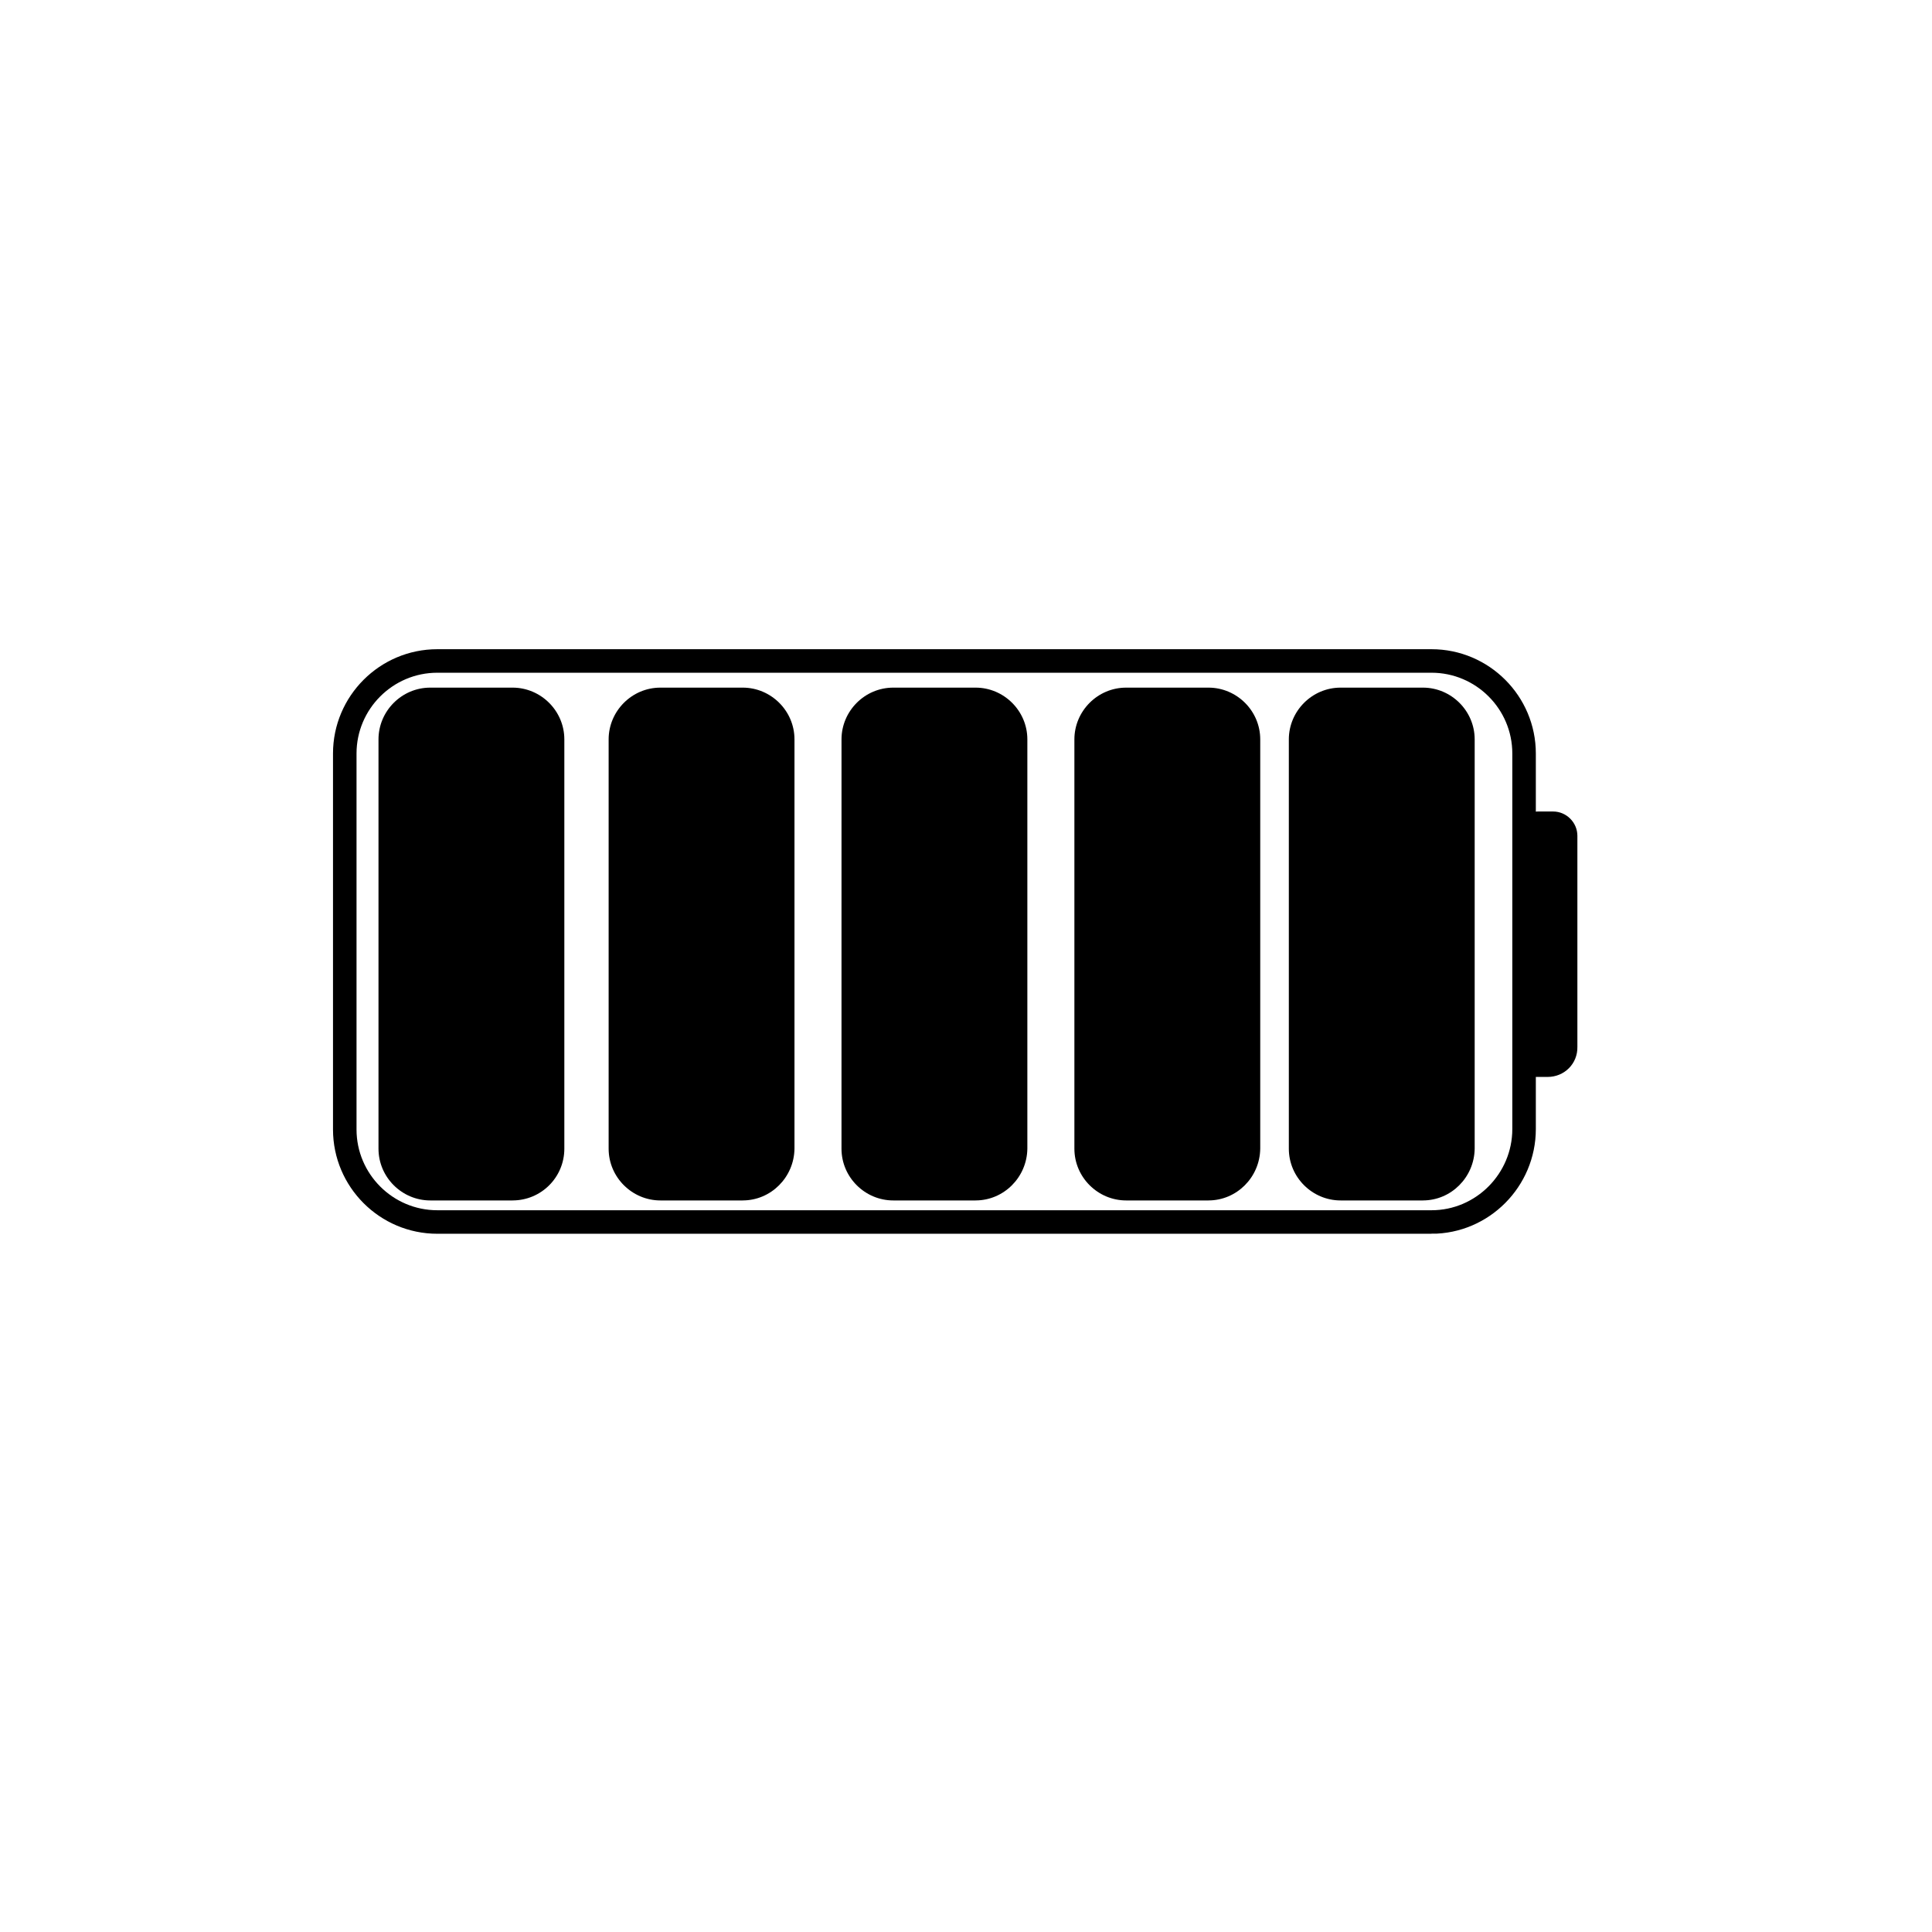
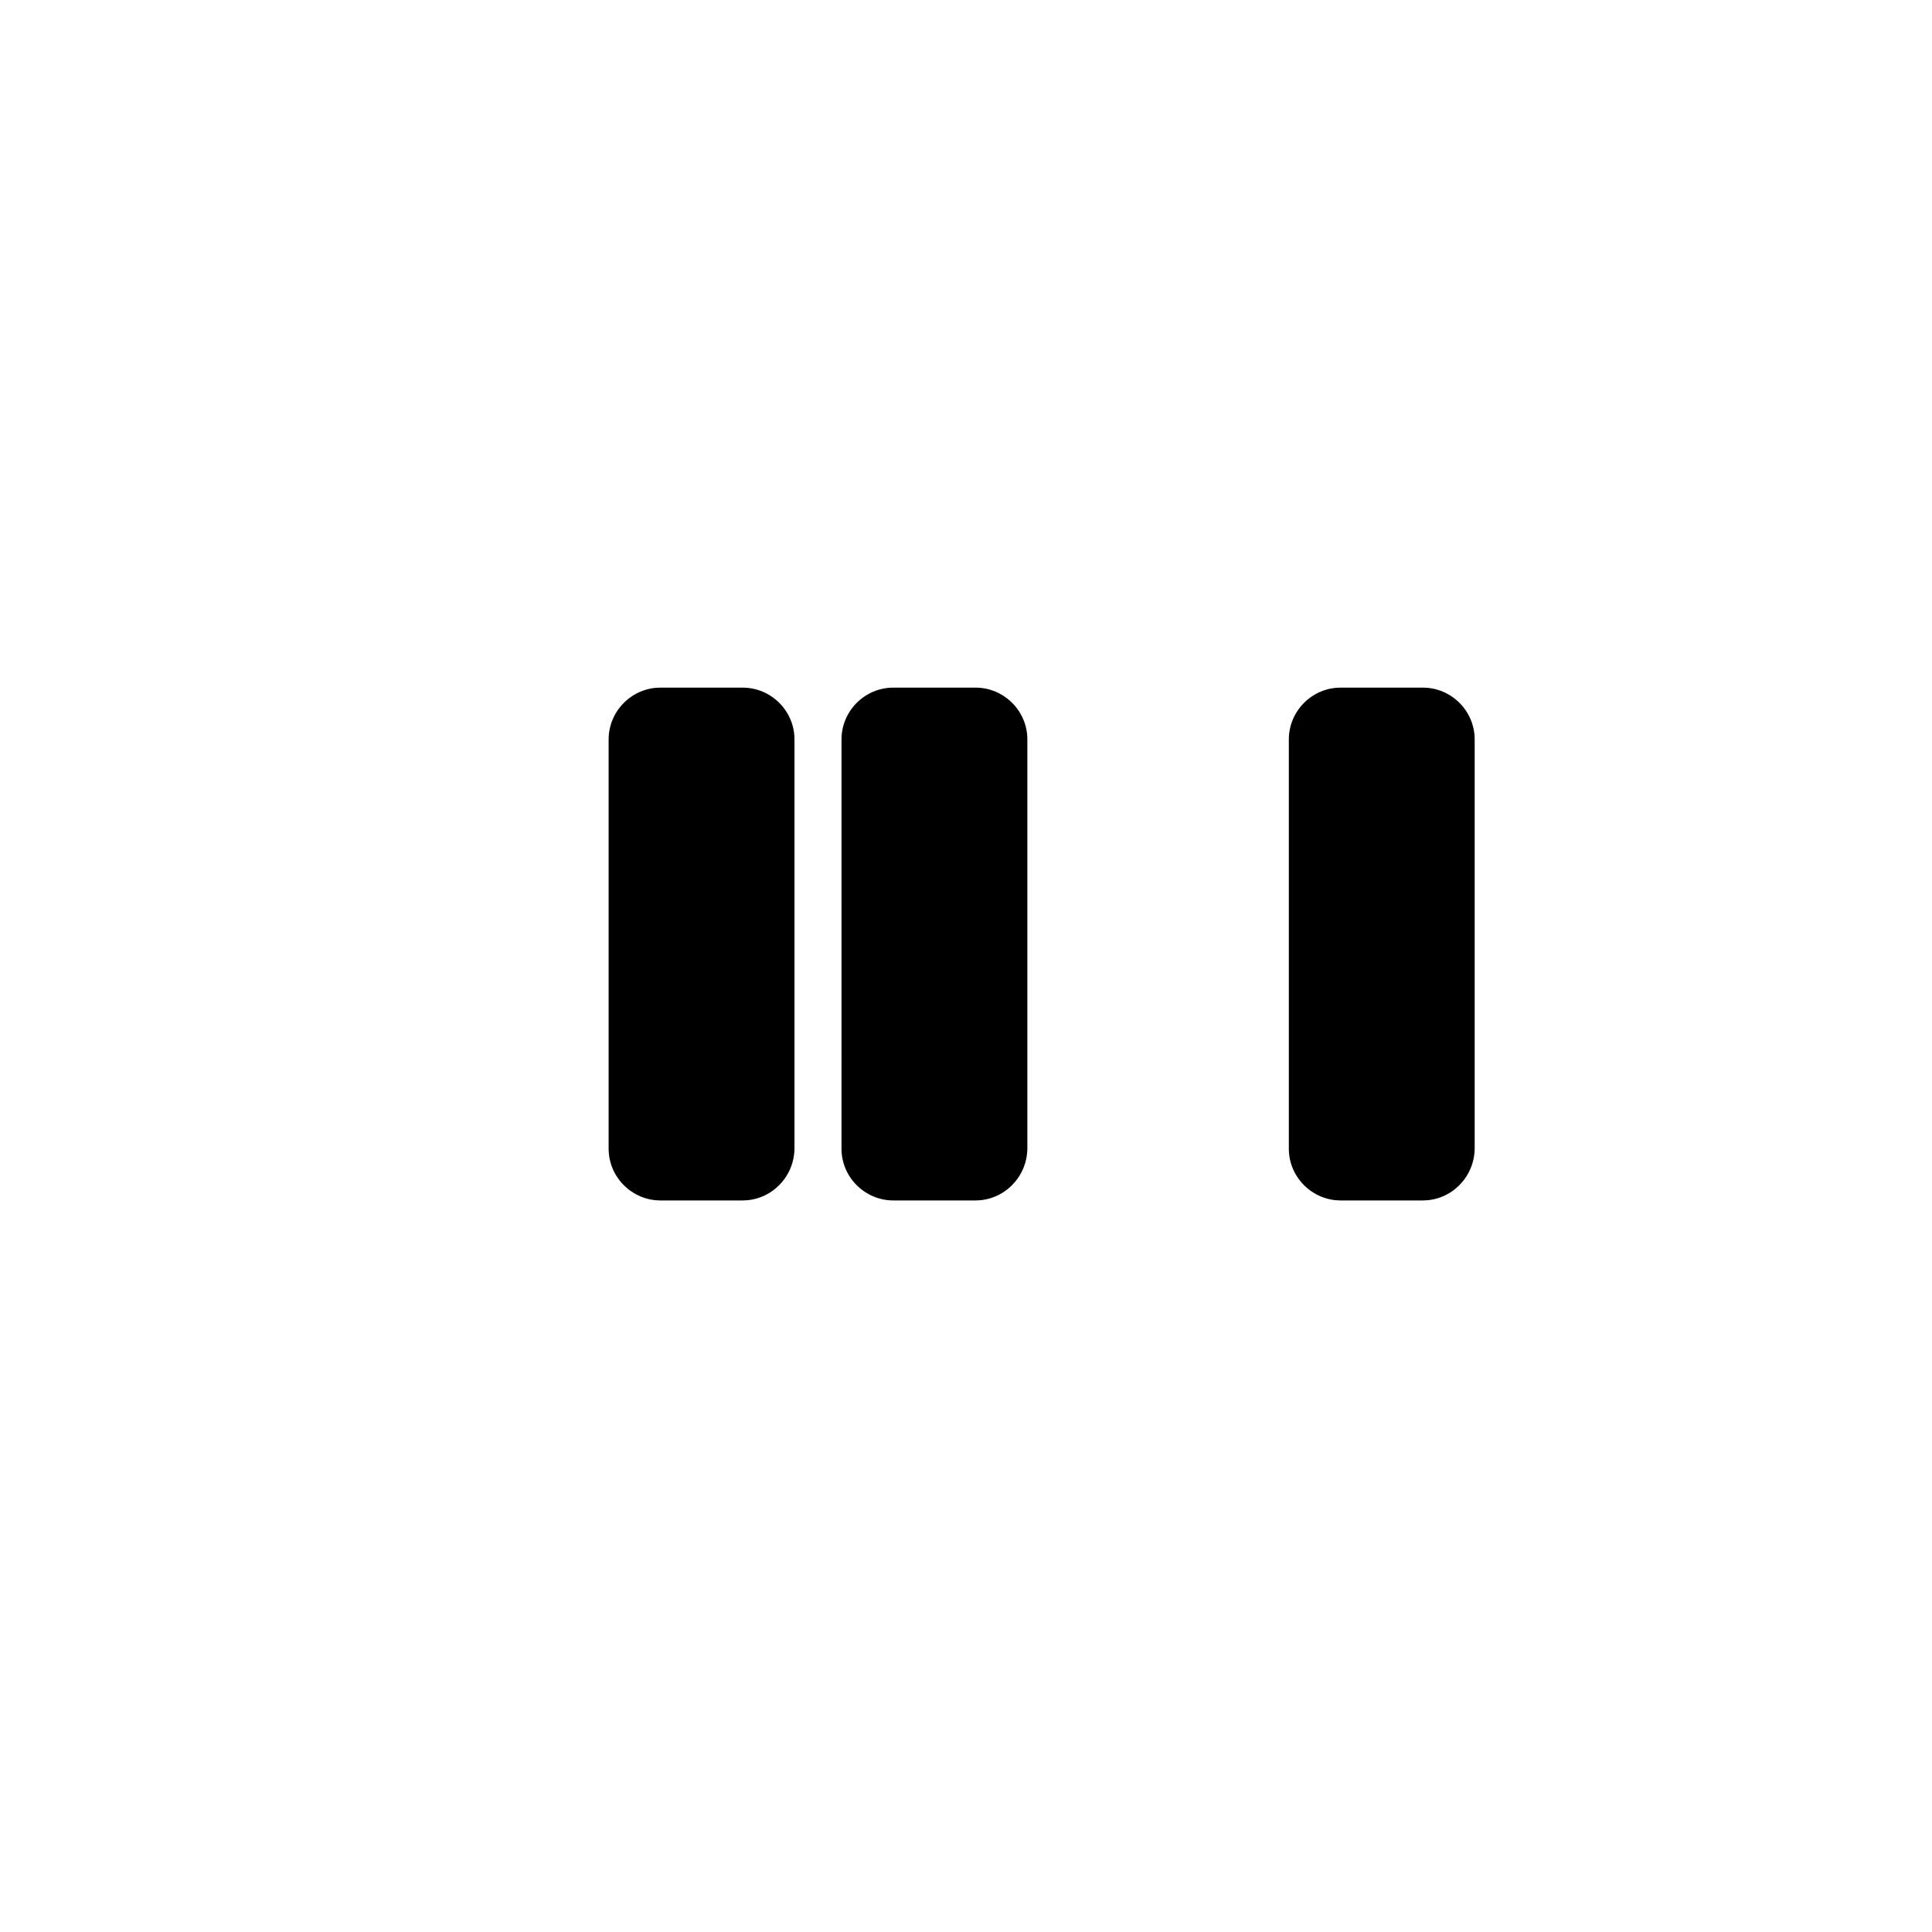
<svg xmlns="http://www.w3.org/2000/svg" width="800px" height="800px" version="1.1" viewBox="144 144 512 512">
  <defs>
    <clipPath id="a">
-       <path d="m148.09 231h488.91v326h-488.91z" />
-     </clipPath>
+       </clipPath>
  </defs>
  <g clip-path="url(#a)">
    <path transform="matrix(1.039 0 0 1.039 148.09 178.69)" d="m361.2 278.3h-253.6c-13.001 0-23.599-10.598-23.599-23.599v-95.901c0-13.001 10.598-23.599 23.599-23.599h253.6c13.001 0 23.599 10.598 23.599 23.599v95.799c0 13.001-10.598 23.701-23.599 23.701z" fill="none" stroke="#000000" stroke-miterlimit="10" stroke-width="6" />
  </g>
-   <path d="m554.13 429.4h-3.324c-1.766 0-3.223-1.453-3.223-3.223v-63.172c0-2.184 1.766-3.949 3.949-3.949h4.051c3.531 0 6.441 2.91 6.441 6.441v55.898c0.105 4.473-3.426 8.004-7.894 8.004z" />
-   <path d="m279.84 462.13h-21.82c-7.481 0-13.715-6.129-13.715-13.715v-108.47c0-7.481 6.129-13.715 13.715-13.715h21.82c7.481 0 13.715 6.129 13.715 13.715v108.47c0 7.582-6.133 13.711-13.715 13.711z" />
  <path d="m340.83 462.13h-21.82c-7.481 0-13.715-6.129-13.715-13.715v-108.47c0-7.481 6.129-13.715 13.715-13.715h21.82c7.481 0 13.715 6.129 13.715 13.715v108.47c-0.105 7.582-6.234 13.711-13.715 13.711z" />
  <path d="m402.54 462.13h-21.82c-7.481 0-13.715-6.129-13.715-13.715l0.004-108.47c0-7.481 6.129-13.715 13.715-13.715h21.82c7.481 0 13.715 6.129 13.715 13.715v108.47c-0.105 7.582-6.238 13.711-13.719 13.711z" />
-   <path d="m464.26 462.13h-21.82c-7.481 0-13.715-6.129-13.715-13.715v-108.47c0-7.481 6.129-13.715 13.715-13.715h21.82c7.481 0 13.715 6.129 13.715 13.715v108.47c-0.105 7.582-6.234 13.711-13.715 13.711z" />
  <path d="m521.09 462.13h-21.82c-7.481 0-13.715-6.129-13.715-13.715v-108.47c0-7.481 6.129-13.715 13.715-13.715h21.82c7.481 0 13.715 6.129 13.715 13.715v108.47c-0.105 7.582-6.234 13.711-13.715 13.711z" />
</svg>